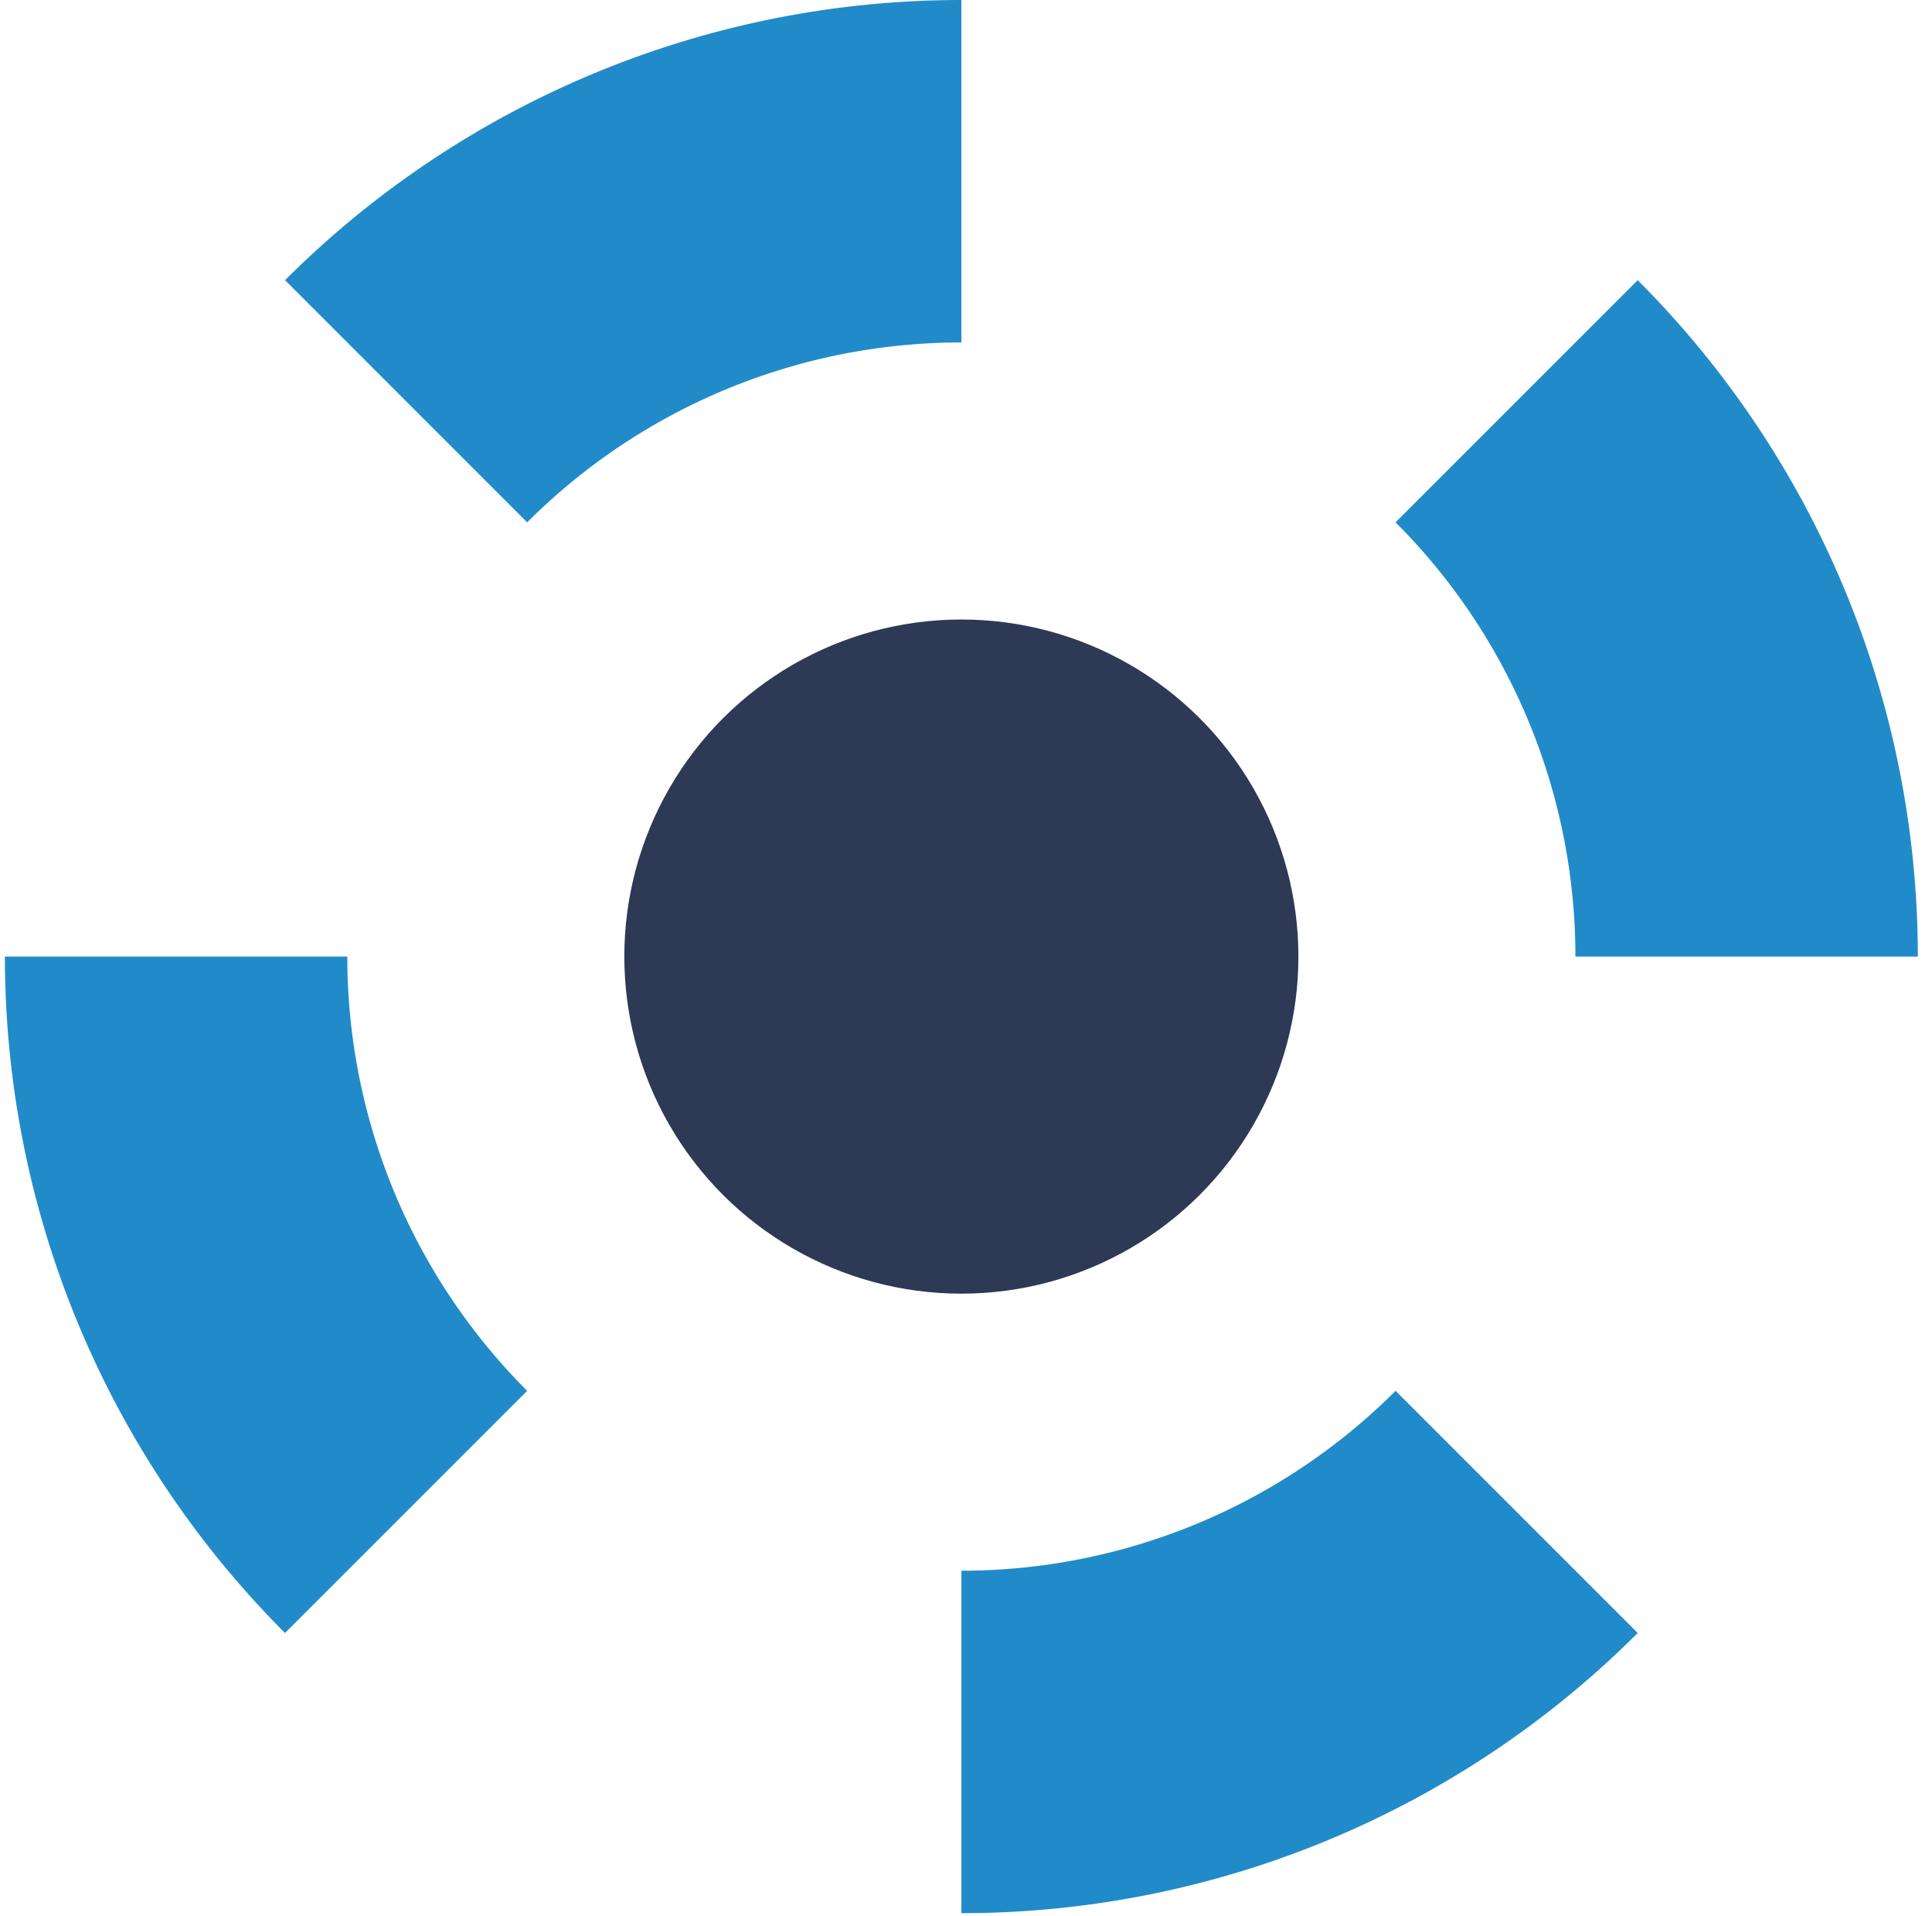
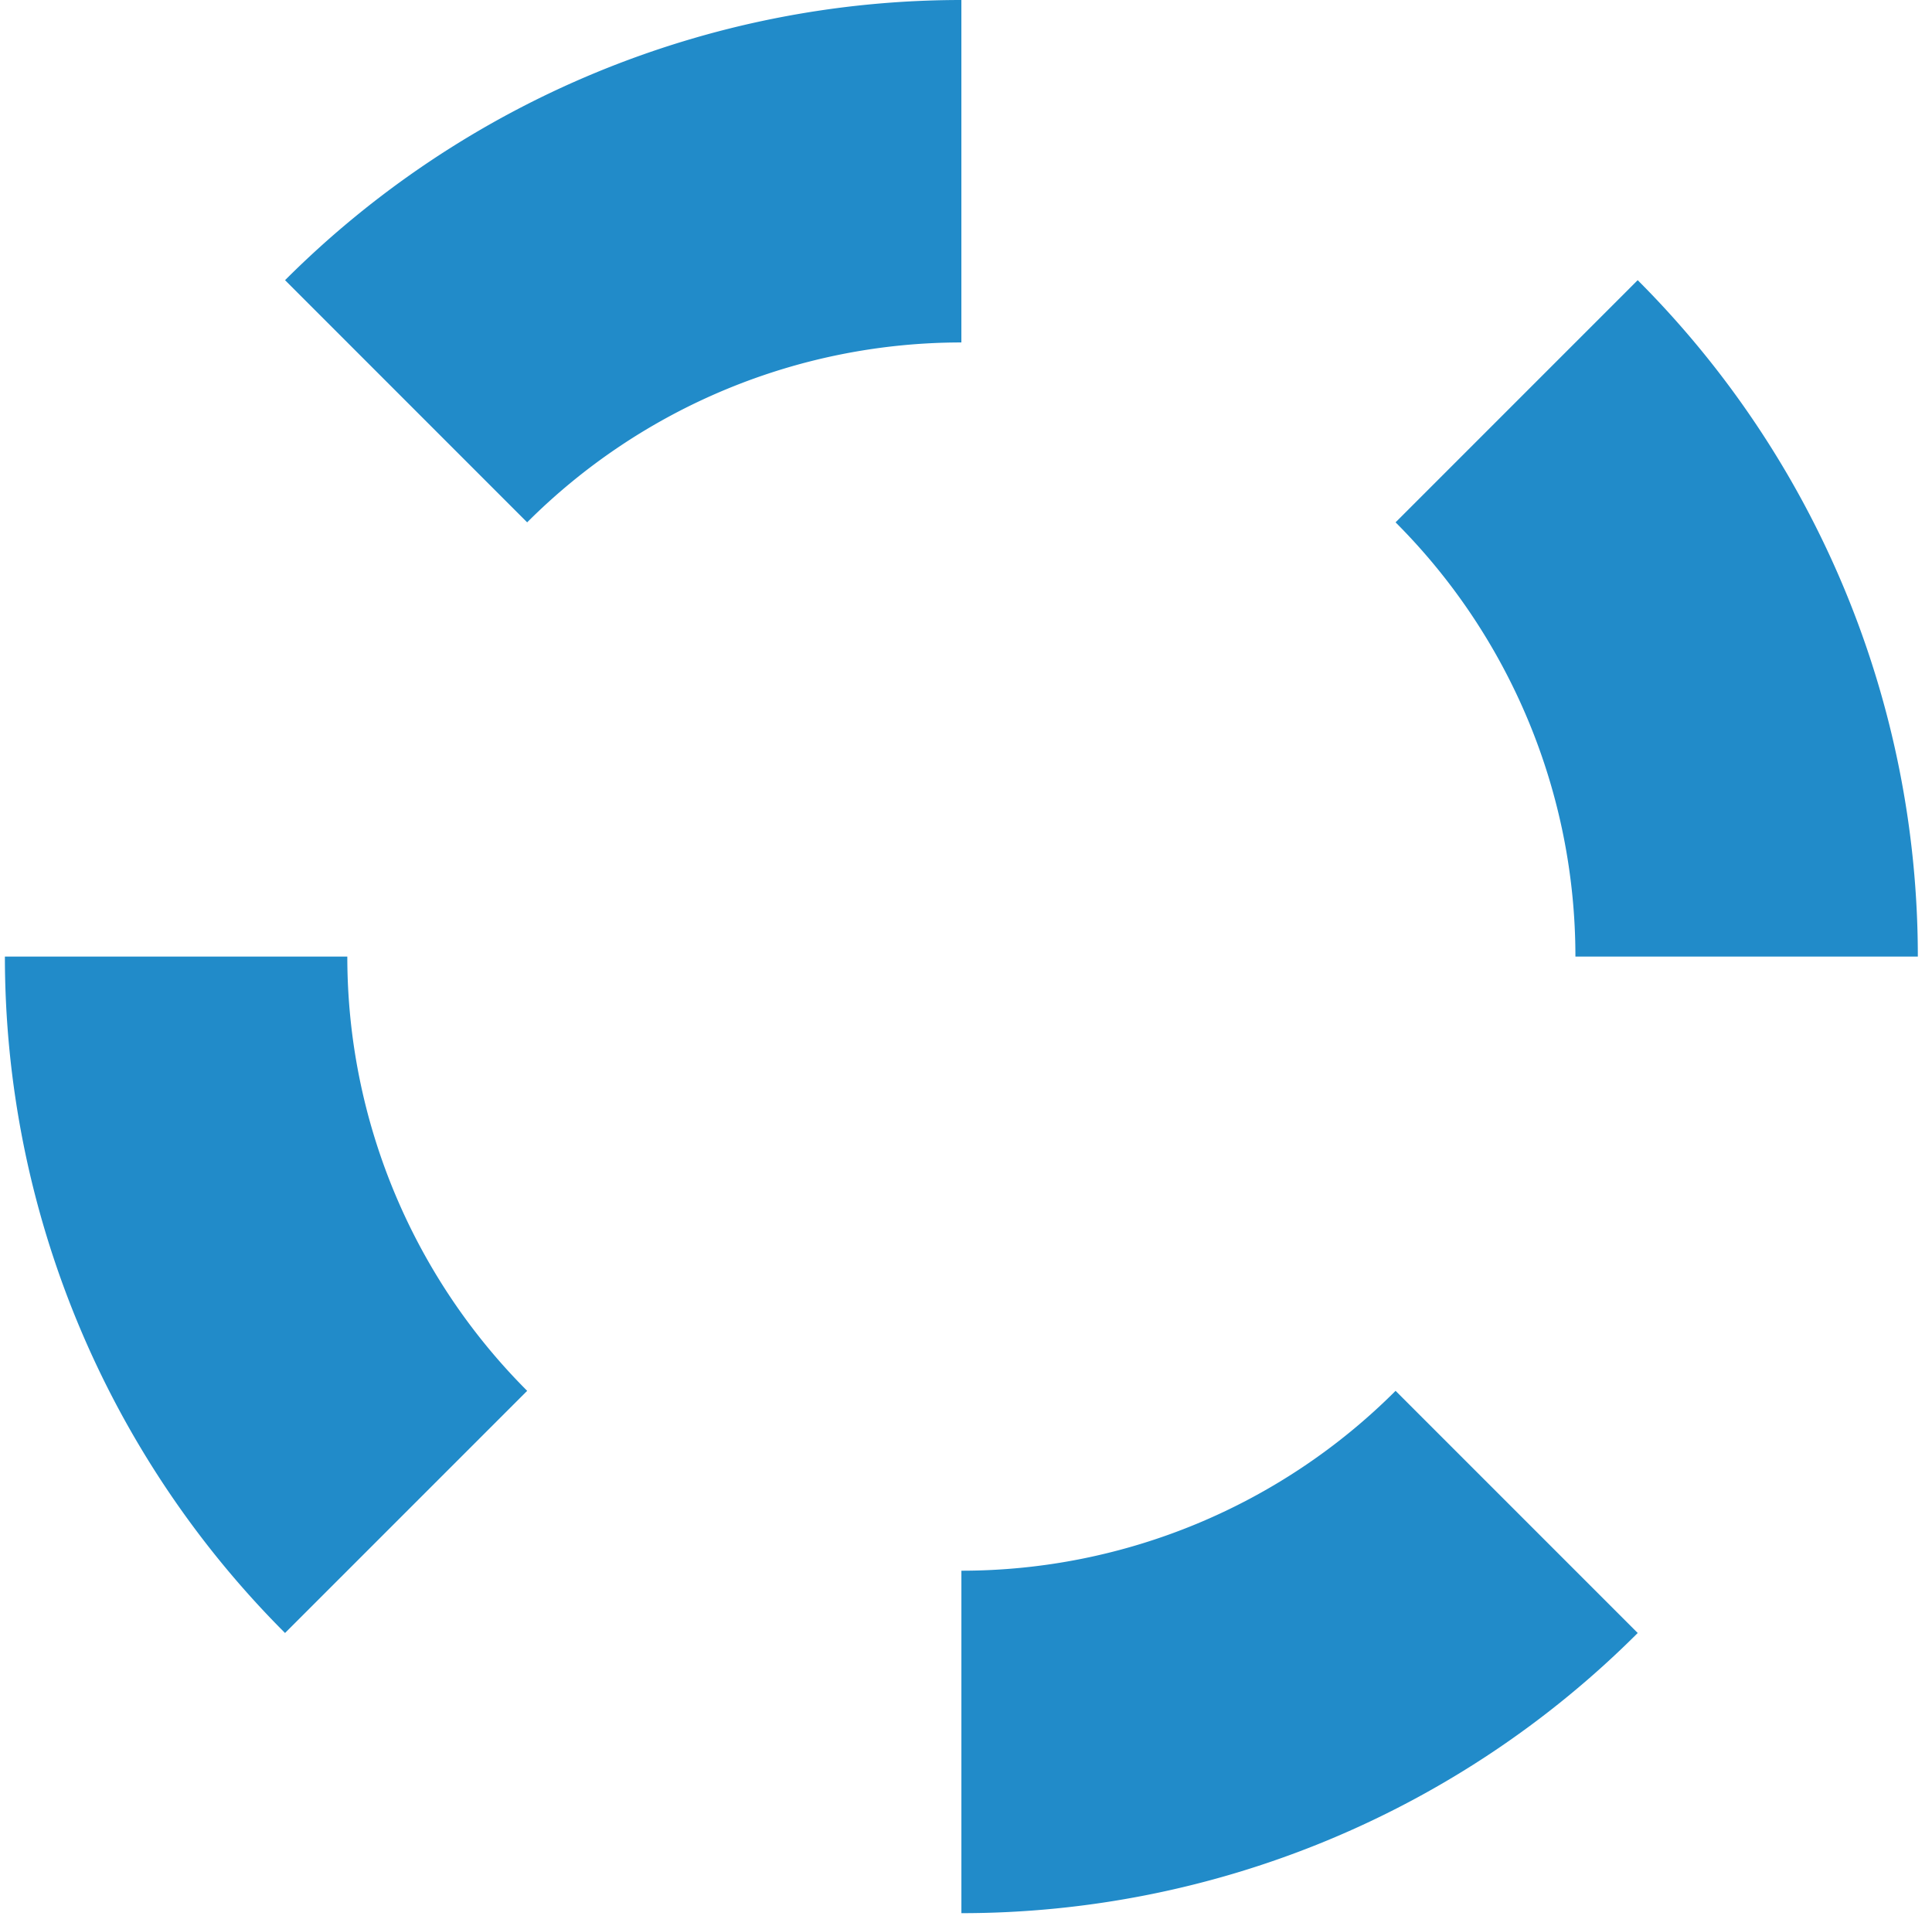
<svg xmlns="http://www.w3.org/2000/svg" width="120" height="119" fill="none">
  <path d="M59.714 118.816a59.4 59.4 0 0 0 42.008-17.4l-15.04-15.039a38.14 38.14 0 0 1-26.968 11.171v21.268ZM119.12 59.408a59.409 59.409 0 0 0-17.4-42.008L86.681 32.44a38.14 38.14 0 0 1 11.171 26.968h21.268ZM59.713 0a59.408 59.408 0 0 0-42.008 17.4l15.038 15.04a38.14 38.14 0 0 1 26.97-11.172V0ZM.304 59.408a59.408 59.408 0 0 0 17.4 42.008l15.04-15.039a38.14 38.14 0 0 1-11.172-26.969H.304Z" fill="#218BC9" />
-   <circle cx="59.712" cy="59.408" r="20.934" transform="rotate(90 59.712 59.408)" fill="#2D3955" />
</svg>